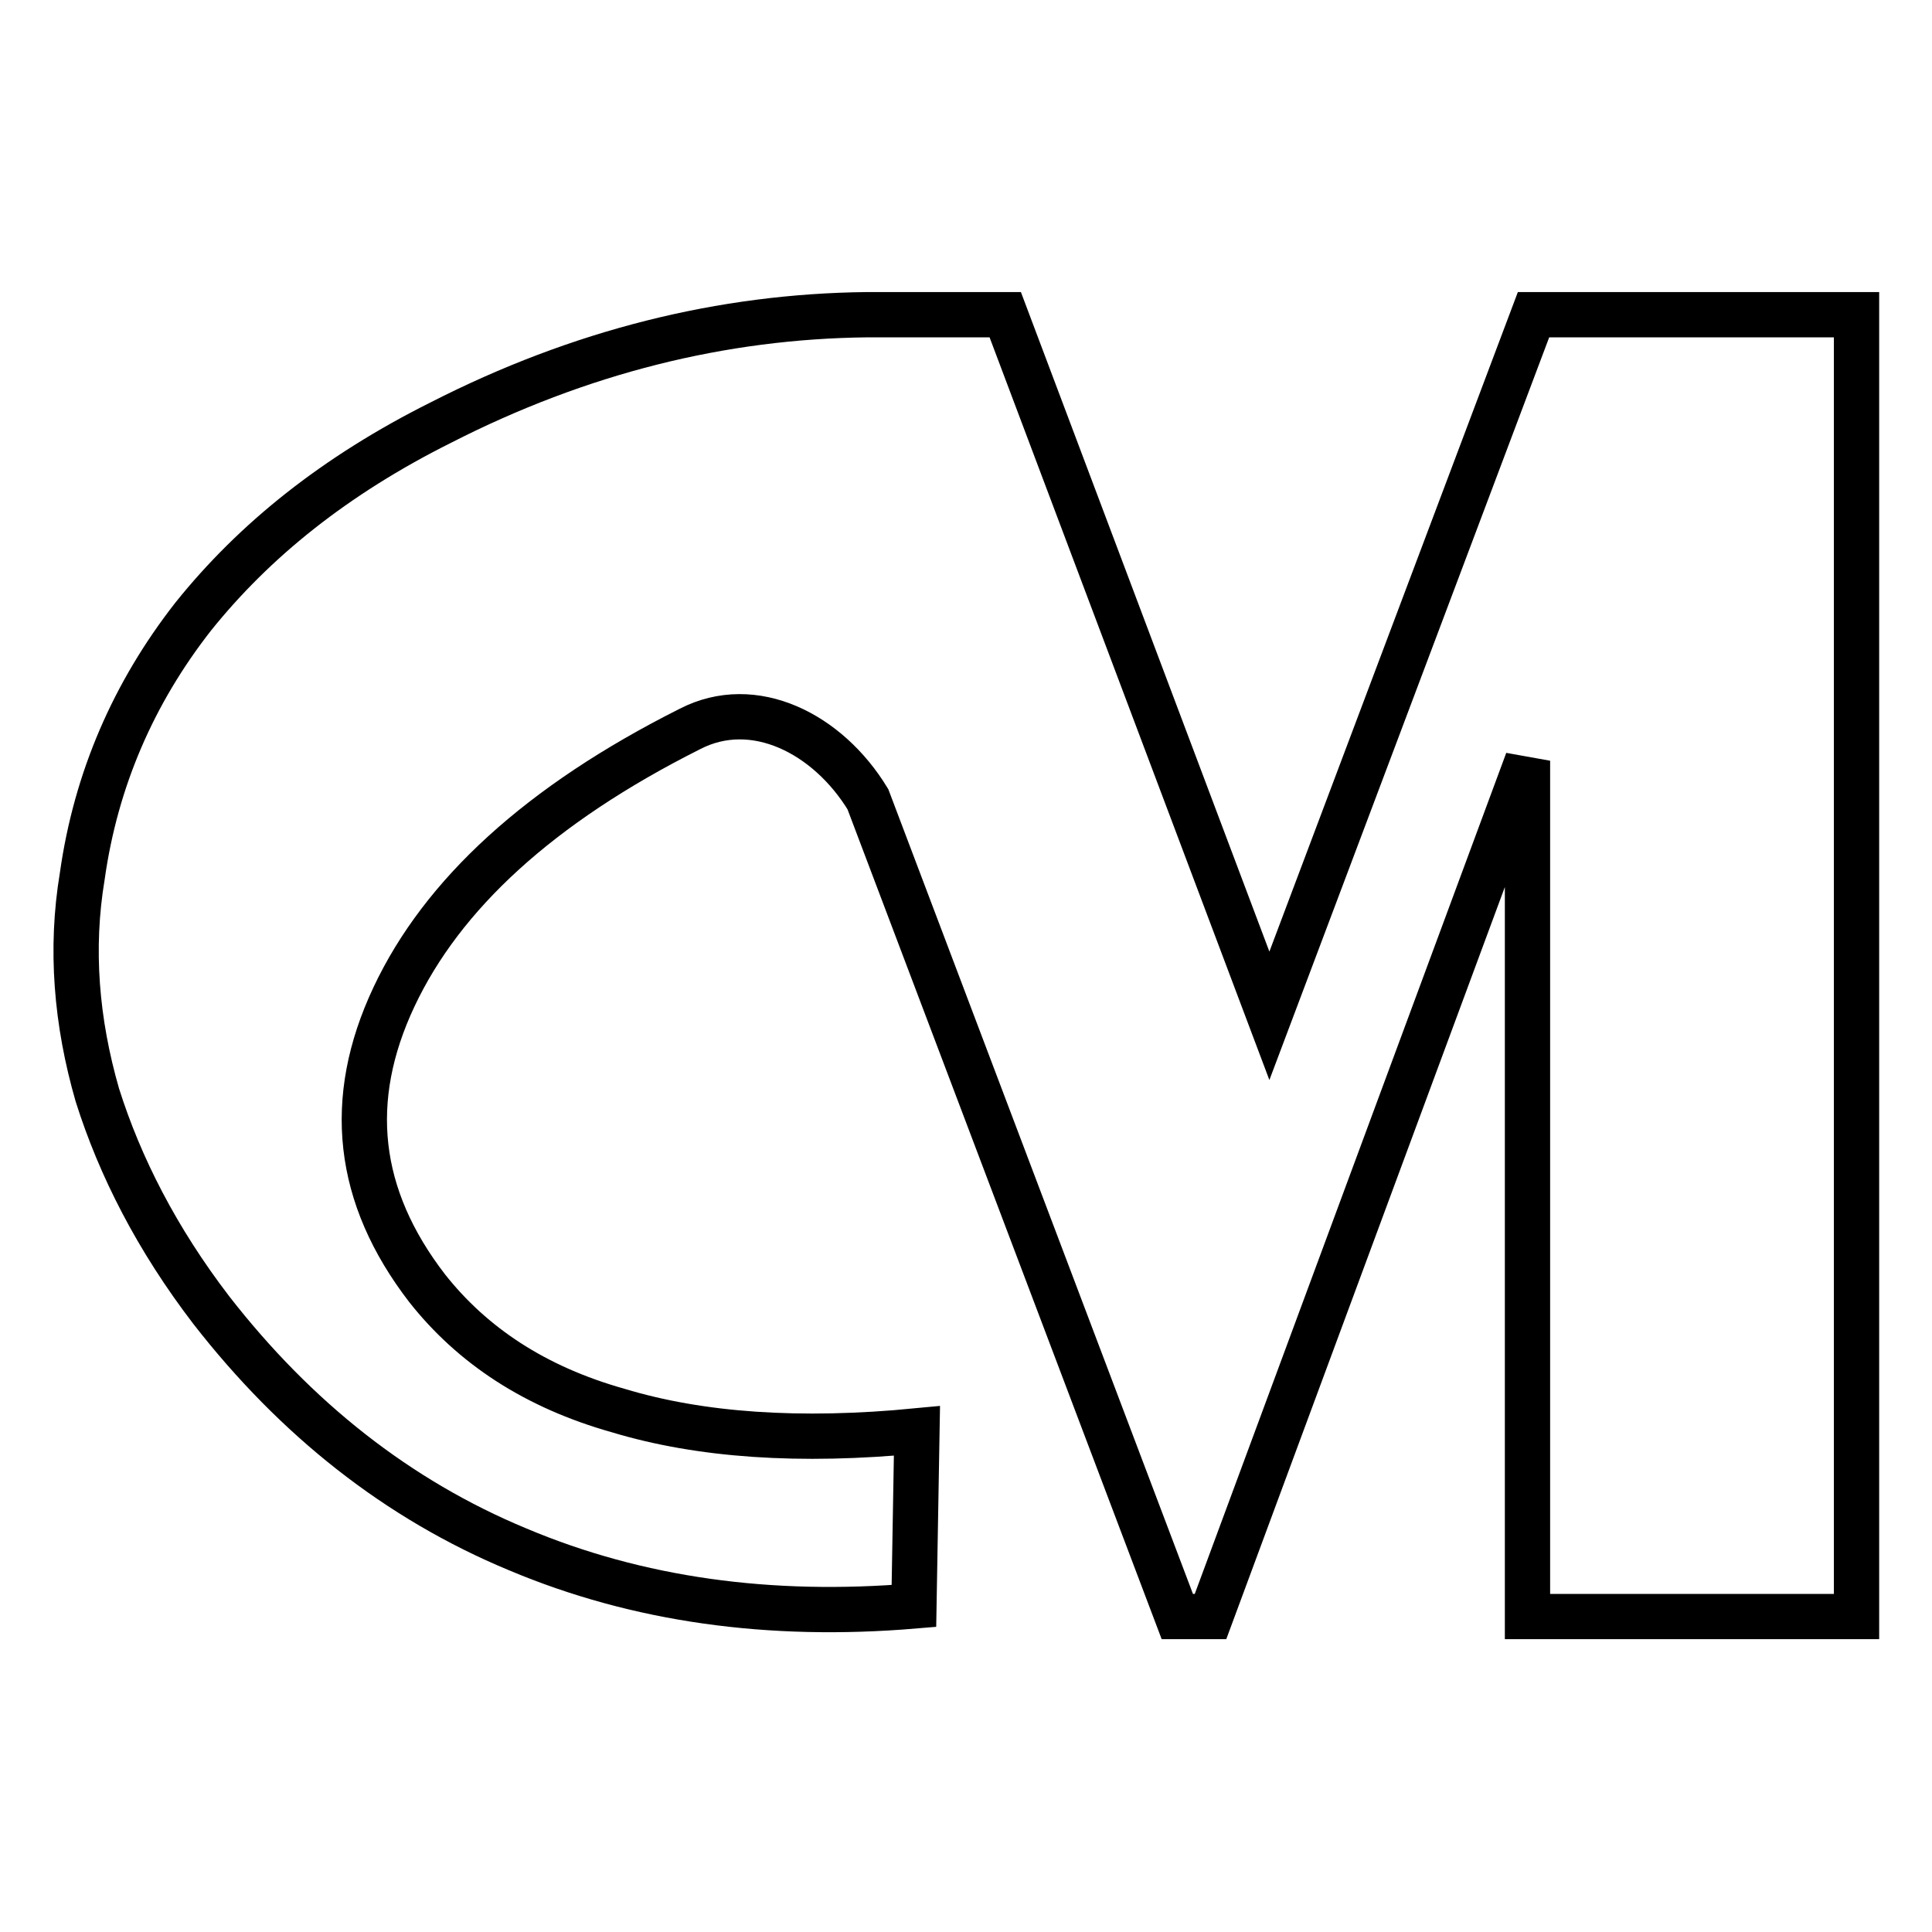
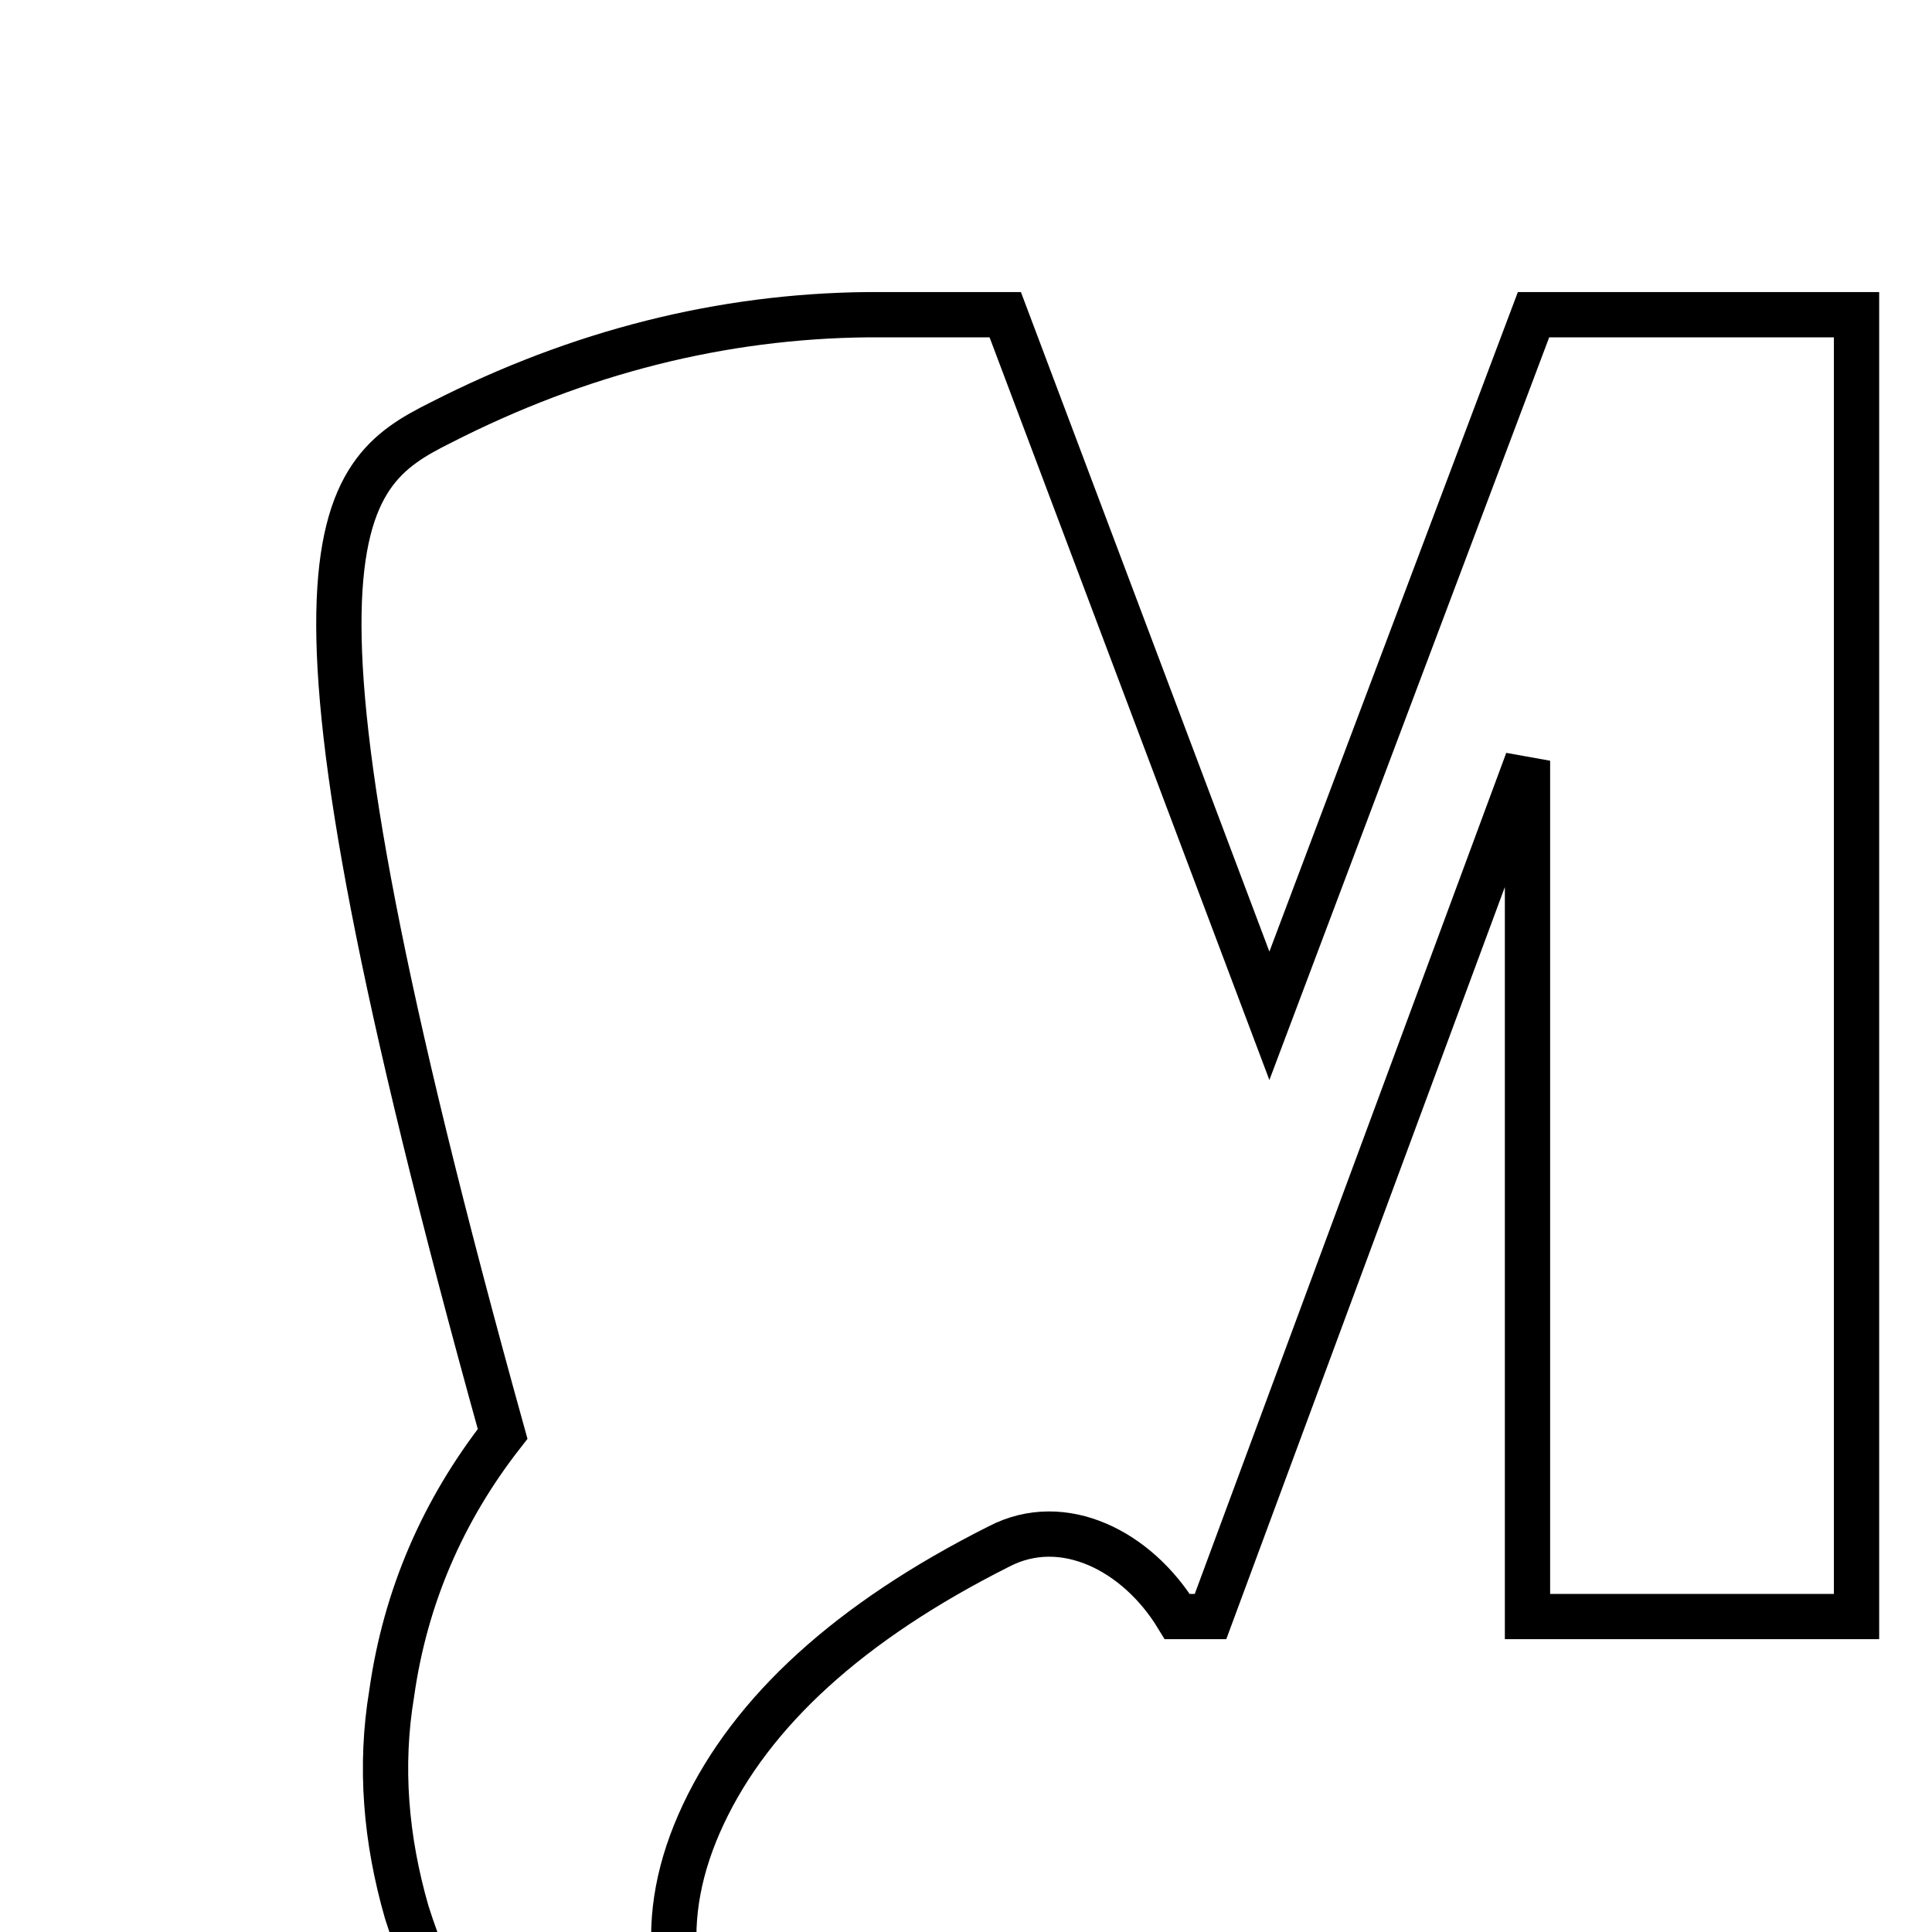
<svg xmlns="http://www.w3.org/2000/svg" version="1.1" x="0px" y="0px" viewBox="0 0 256 256" enable-background="new 0 0 256 256" xml:space="preserve">
  <g>
    <g>
-       <path stroke-width="6" fill-opacity="0" stroke="#000000" d="M246,214.2h-43.6V100.8l-42,113.4h-4.4l-41-108.3l0,0c-5.3-8.7-15.1-13.7-23.6-9.3c-19.9,10-32.8,21.9-39.2,35.5c-6.4,13.6-5,26.4,4.4,38.6c6,7.6,14.3,13.1,25.3,16.2c10.9,3.3,24.1,4.2,39.6,2.7l-0.4,23.2c-19.1,1.6-36.6-0.8-52.5-7.5c-15.9-6.6-29.4-17.3-40.6-31.7c-7.2-9.4-12.1-19-15.1-28.5c-2.8-9.7-3.6-19.4-2-29c1.8-12.8,6.8-24.3,14.7-34.4C33.7,71.6,44.4,63,58.4,56c18.4-9.4,37.3-14.1,56.5-14.3h18.3l35,92.9l35-92.9H246V214.2L246,214.2z" />
+       <path stroke-width="6" fill-opacity="0" stroke="#000000" d="M246,214.2h-43.6V100.8l-42,113.4h-4.4l0,0c-5.3-8.7-15.1-13.7-23.6-9.3c-19.9,10-32.8,21.9-39.2,35.5c-6.4,13.6-5,26.4,4.4,38.6c6,7.6,14.3,13.1,25.3,16.2c10.9,3.3,24.1,4.2,39.6,2.7l-0.4,23.2c-19.1,1.6-36.6-0.8-52.5-7.5c-15.9-6.6-29.4-17.3-40.6-31.7c-7.2-9.4-12.1-19-15.1-28.5c-2.8-9.7-3.6-19.4-2-29c1.8-12.8,6.8-24.3,14.7-34.4C33.7,71.6,44.4,63,58.4,56c18.4-9.4,37.3-14.1,56.5-14.3h18.3l35,92.9l35-92.9H246V214.2L246,214.2z" />
    </g>
  </g>
</svg>